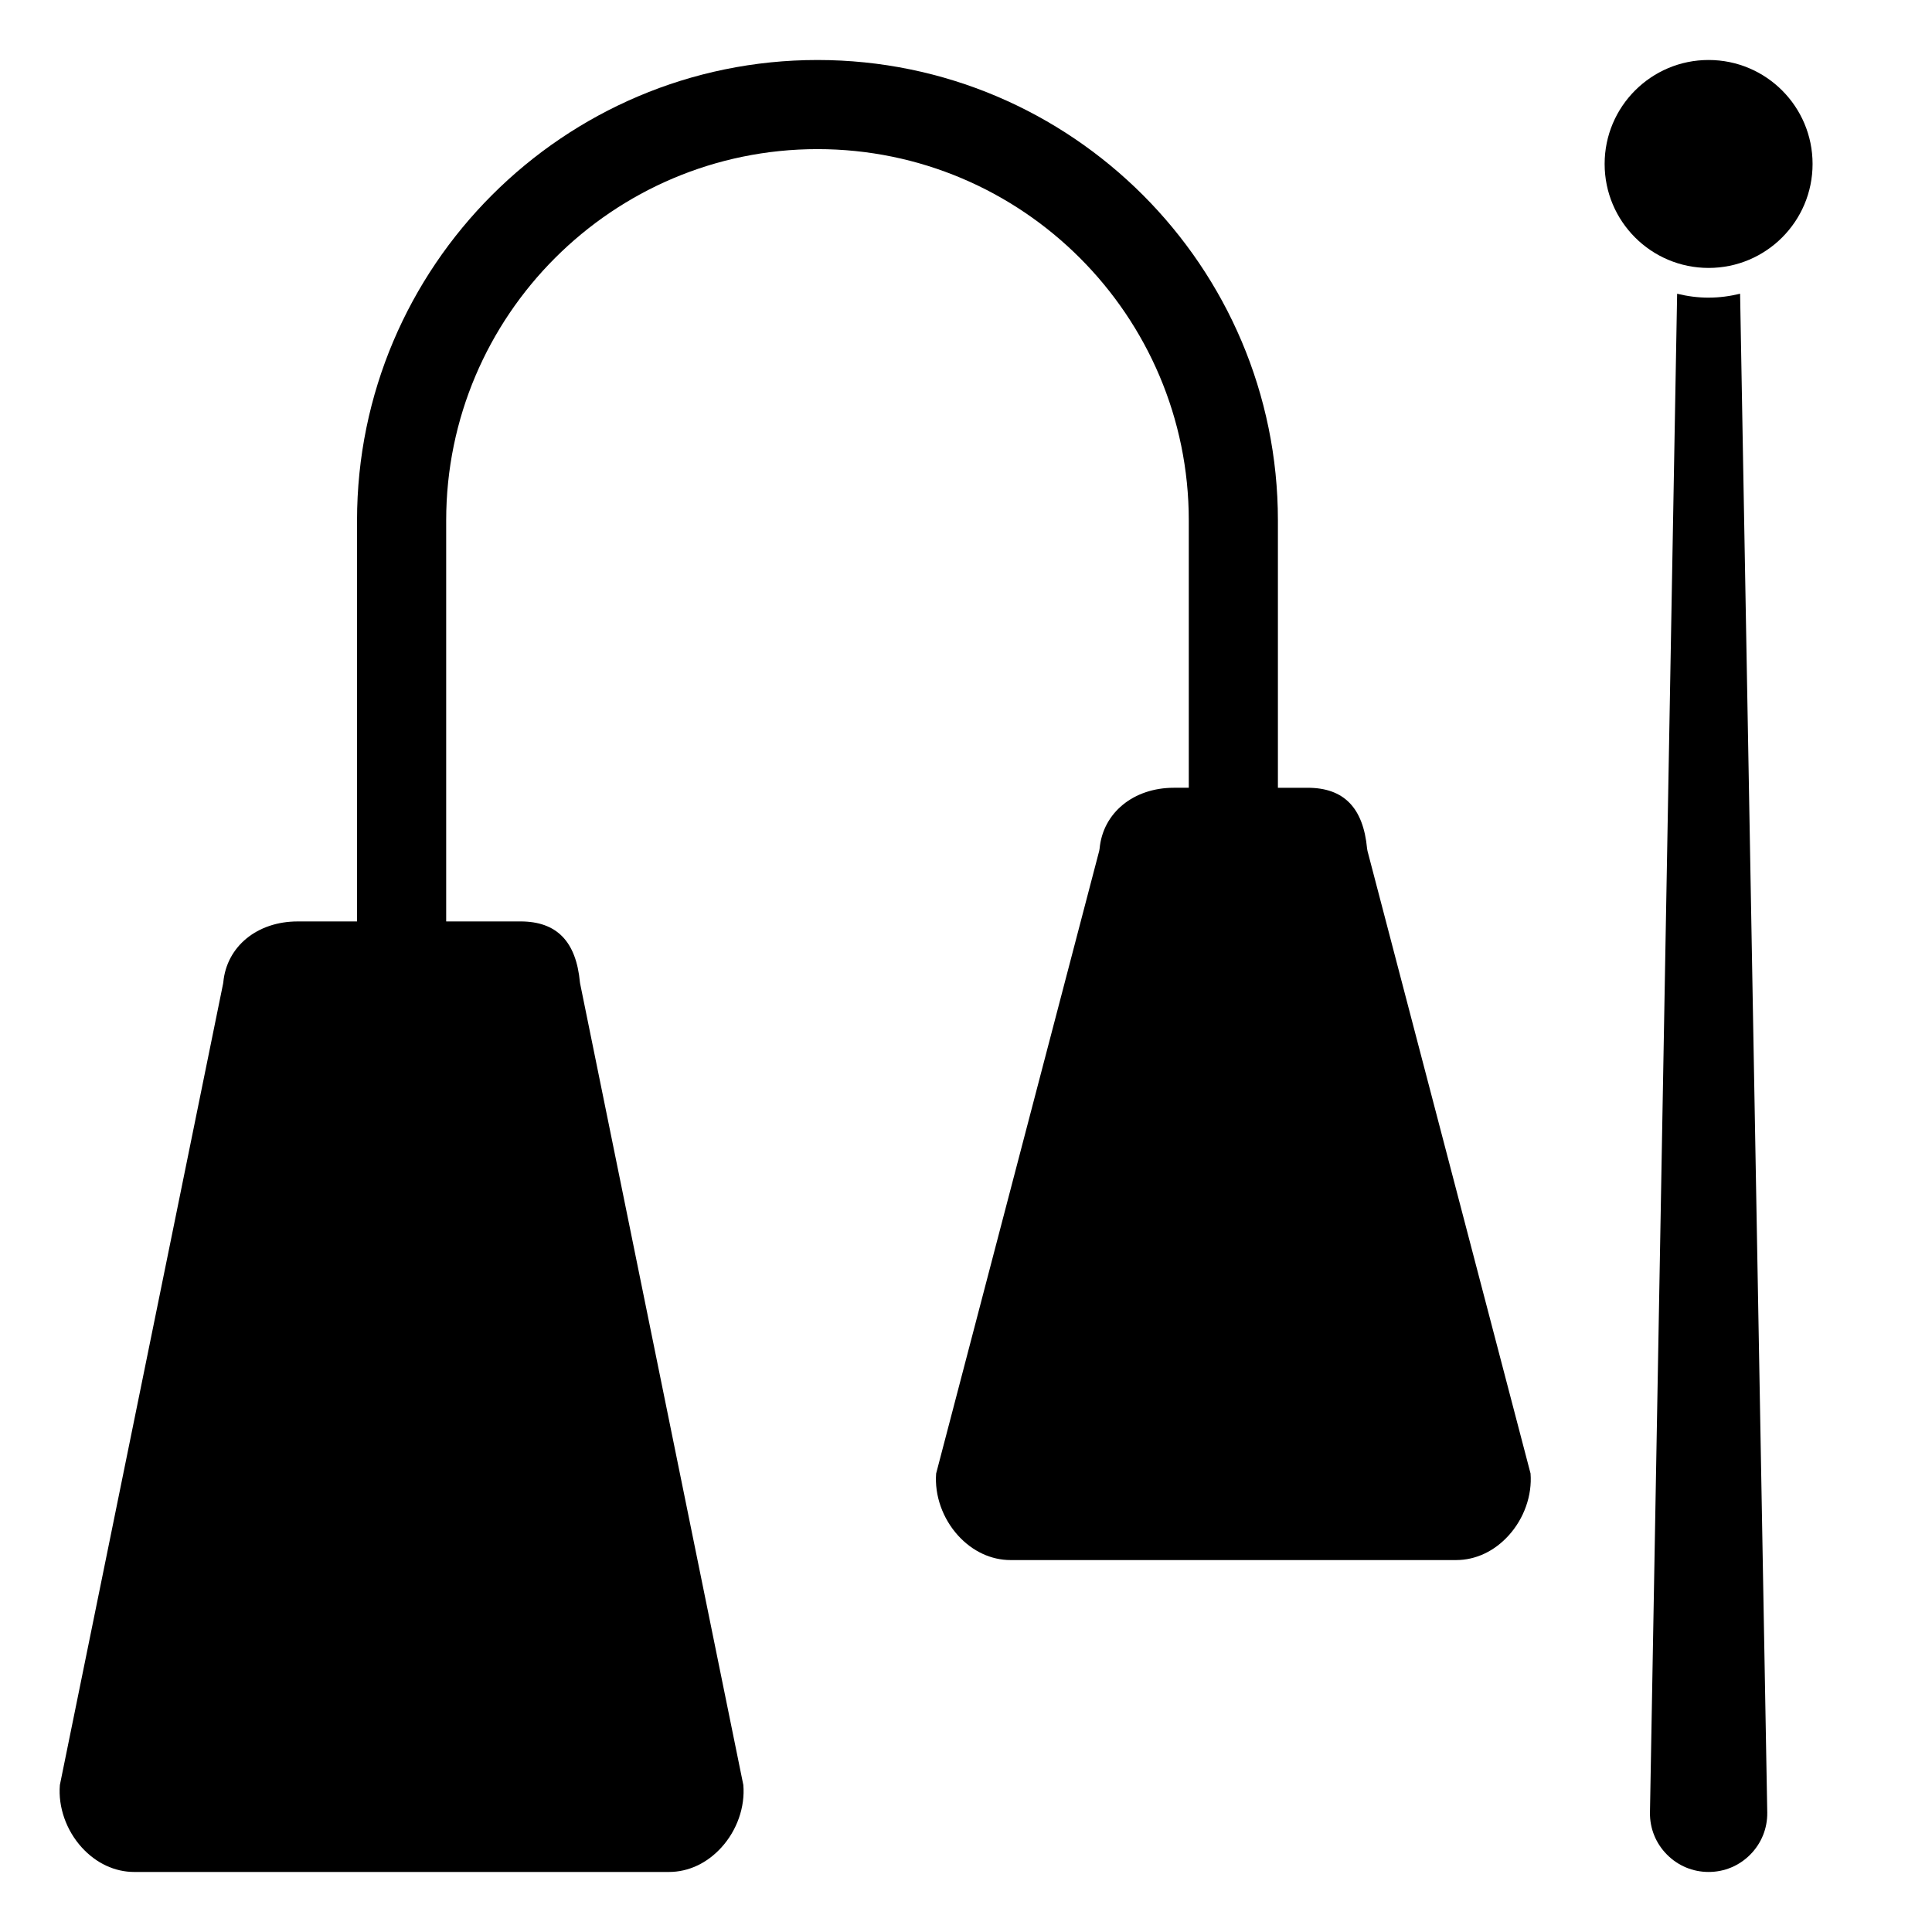
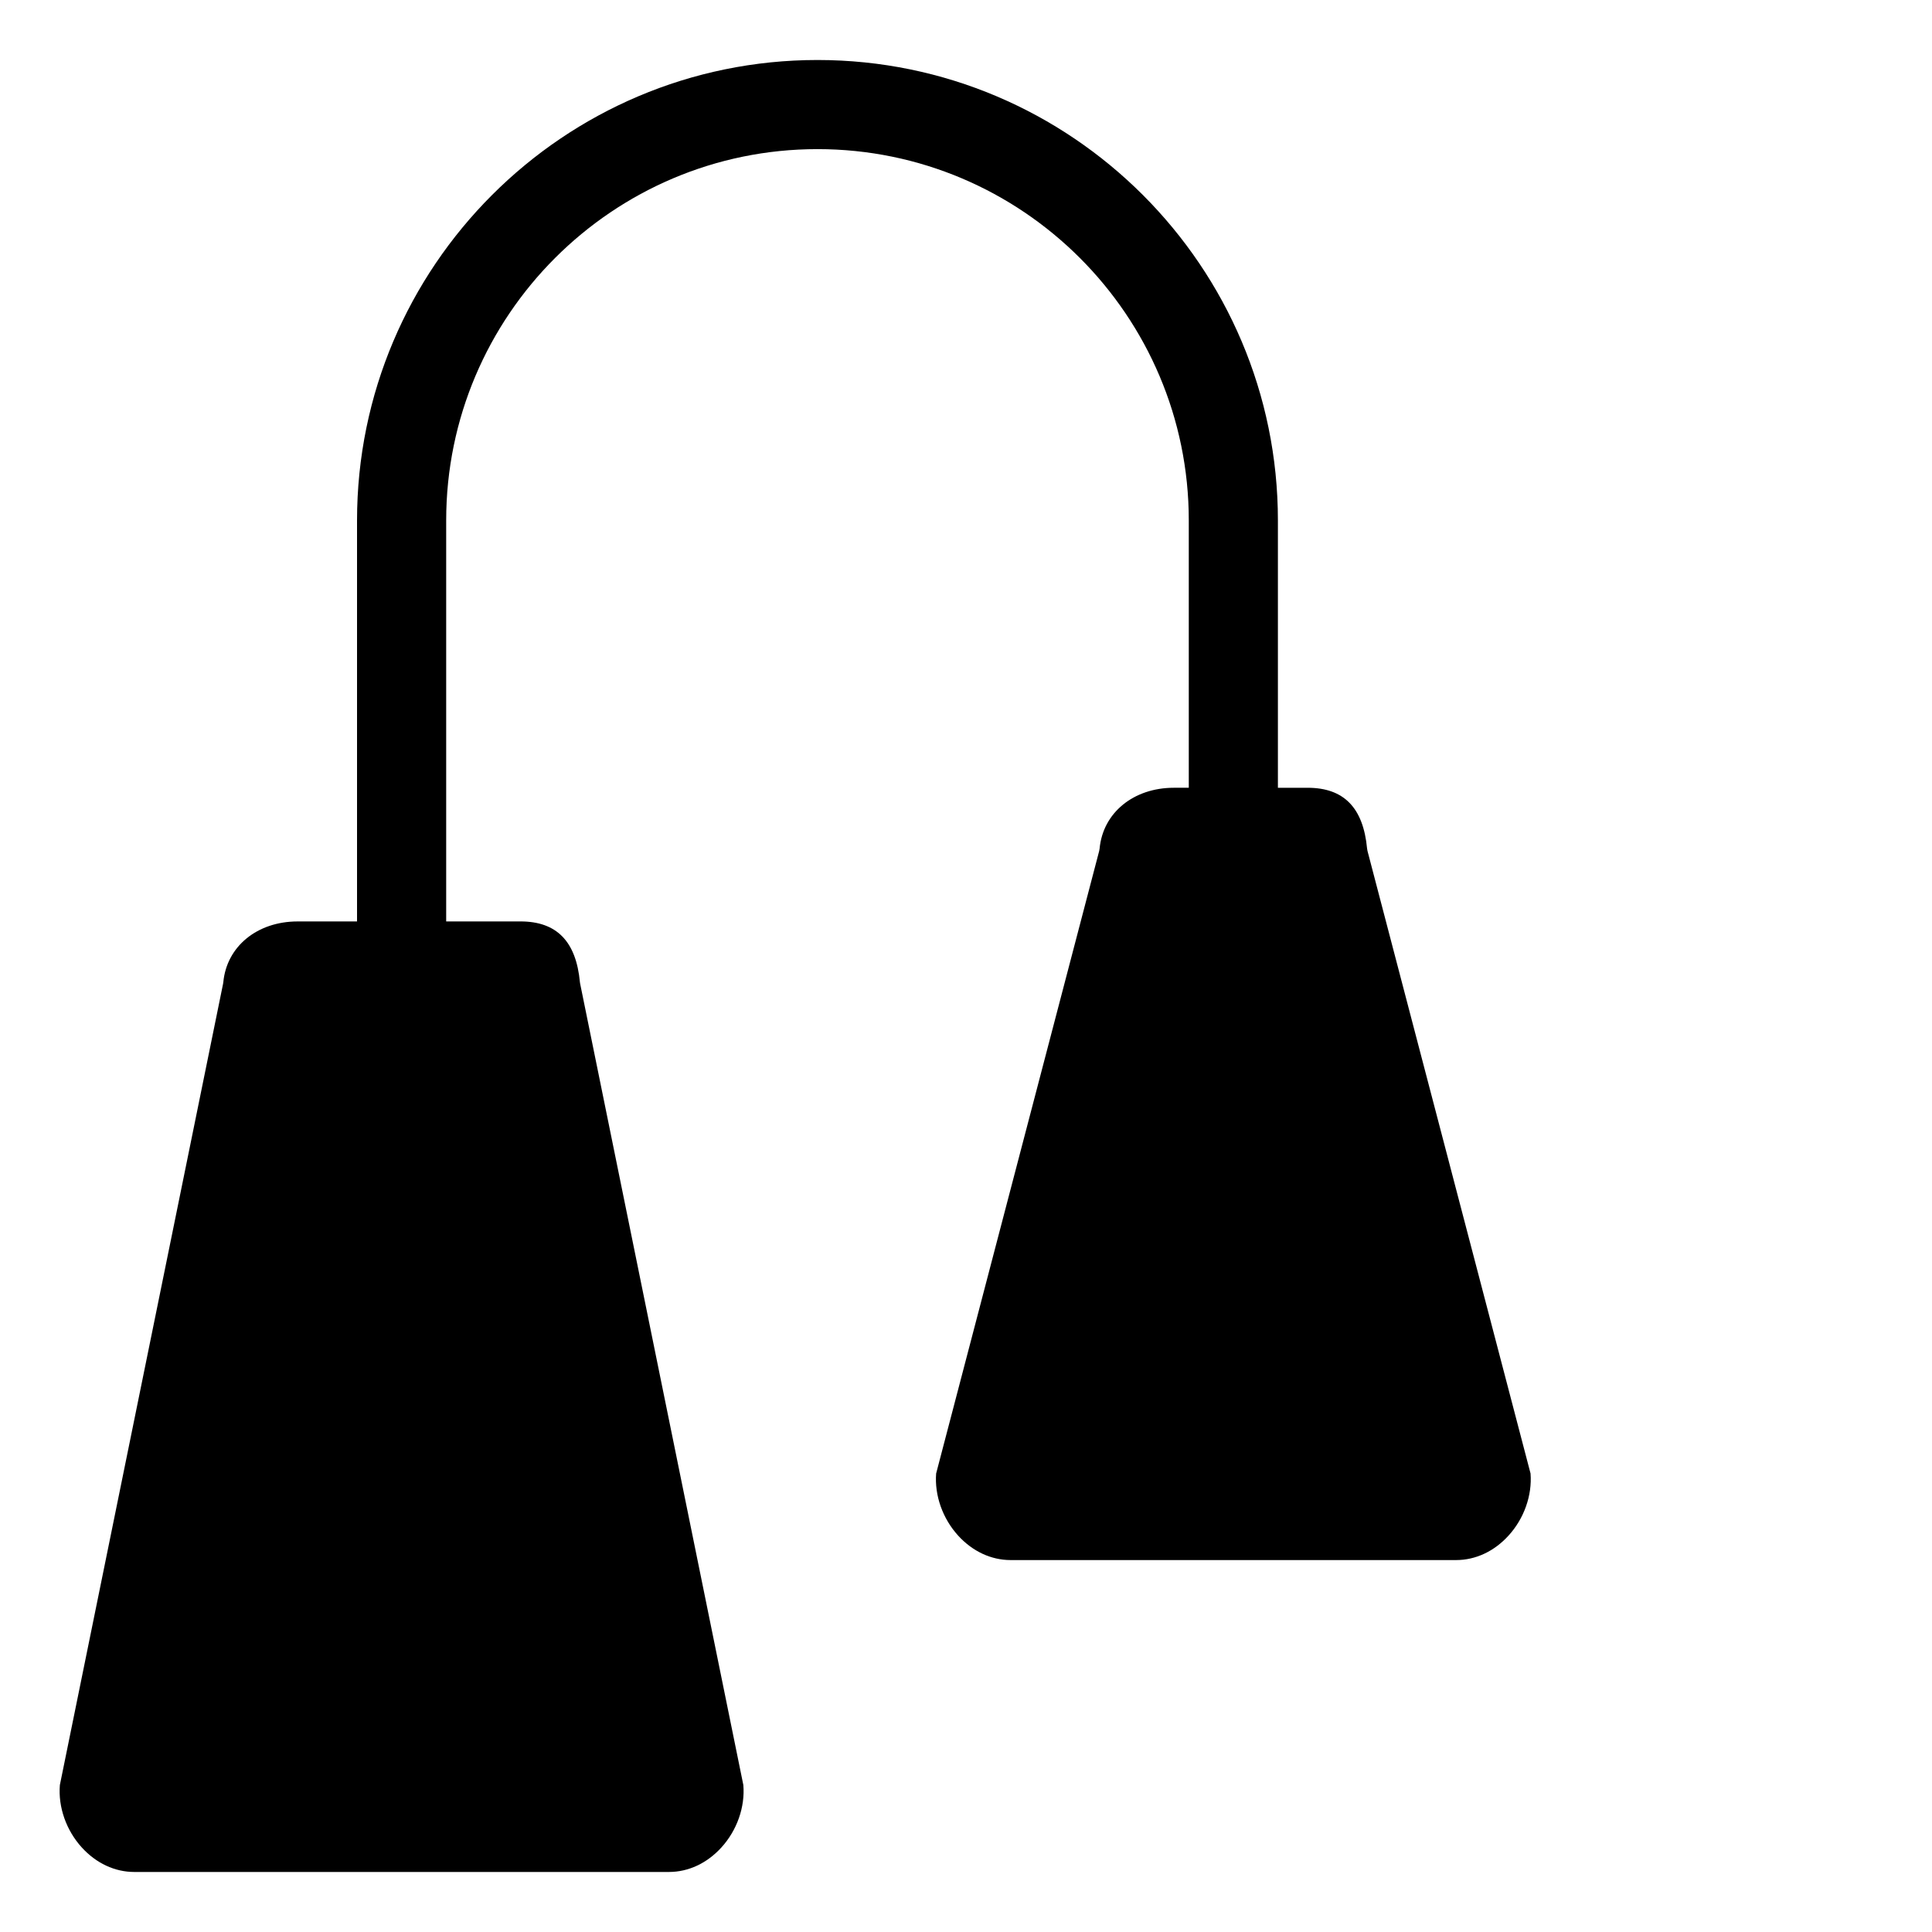
<svg xmlns="http://www.w3.org/2000/svg" fill="#000000" width="800px" height="800px" version="1.1" viewBox="144 144 512 512">
  <g>
    <path d="m506.4 369.51c-0.055-0.203-0.086-0.414-0.109-0.629-1.016-10.844-6.168-16.113-15.762-16.113h-7.871v-70.848c0-67.281-54.734-122.02-122.02-122.02-67.281 0-122.02 54.734-122.02 122.02v106.27h-15.742c-10.715 0-18.809 6.629-19.695 16.109-0.016 0.141-0.035 0.281-0.066 0.418l-43.25 212.33c-0.484 5.84 1.684 12.02 5.82 16.559 3.812 4.184 8.746 6.484 13.895 6.484h141.7c5.148 0 10.082-2.301 13.891-6.488 4.141-4.539 6.309-10.719 5.82-16.559l-43.242-212.33c-0.031-0.137-0.051-0.277-0.066-0.418-1.012-10.84-6.164-16.109-15.762-16.109h-19.68v-106.27c0-54.258 44.141-98.398 98.398-98.398 54.258 0 98.398 44.141 98.398 98.398v70.848h-3.938c-10.715 0-18.809 6.629-19.695 16.109-0.023 0.215-0.059 0.426-0.109 0.629l-43.211 164.99c-0.449 5.812 1.719 11.941 5.828 16.457 3.816 4.184 8.75 6.484 13.895 6.484h118.08c5.148 0 10.082-2.301 13.891-6.488 4.113-4.512 6.281-10.645 5.828-16.457z" />
-     <path d="m624.35 187.45c0 15.219-12.336 27.555-27.551 27.555-15.219 0-27.555-12.336-27.555-27.555 0-15.215 12.336-27.551 27.555-27.551 15.215 0 27.551 12.336 27.551 27.551" />
-     <path d="m596.8 222.88c-2.879 0-5.664-0.383-8.344-1.035l-7.199 402.57c-0.043 4.156 1.555 8.098 4.5 11.066 2.941 2.973 6.859 4.609 11.043 4.609 4.184 0 8.105-1.637 11.043-4.609 2.945-2.973 4.539-6.91 4.5-11.09l-7.199-402.55c-2.68 0.652-5.469 1.035-8.344 1.035z" />
  </g>
</svg>